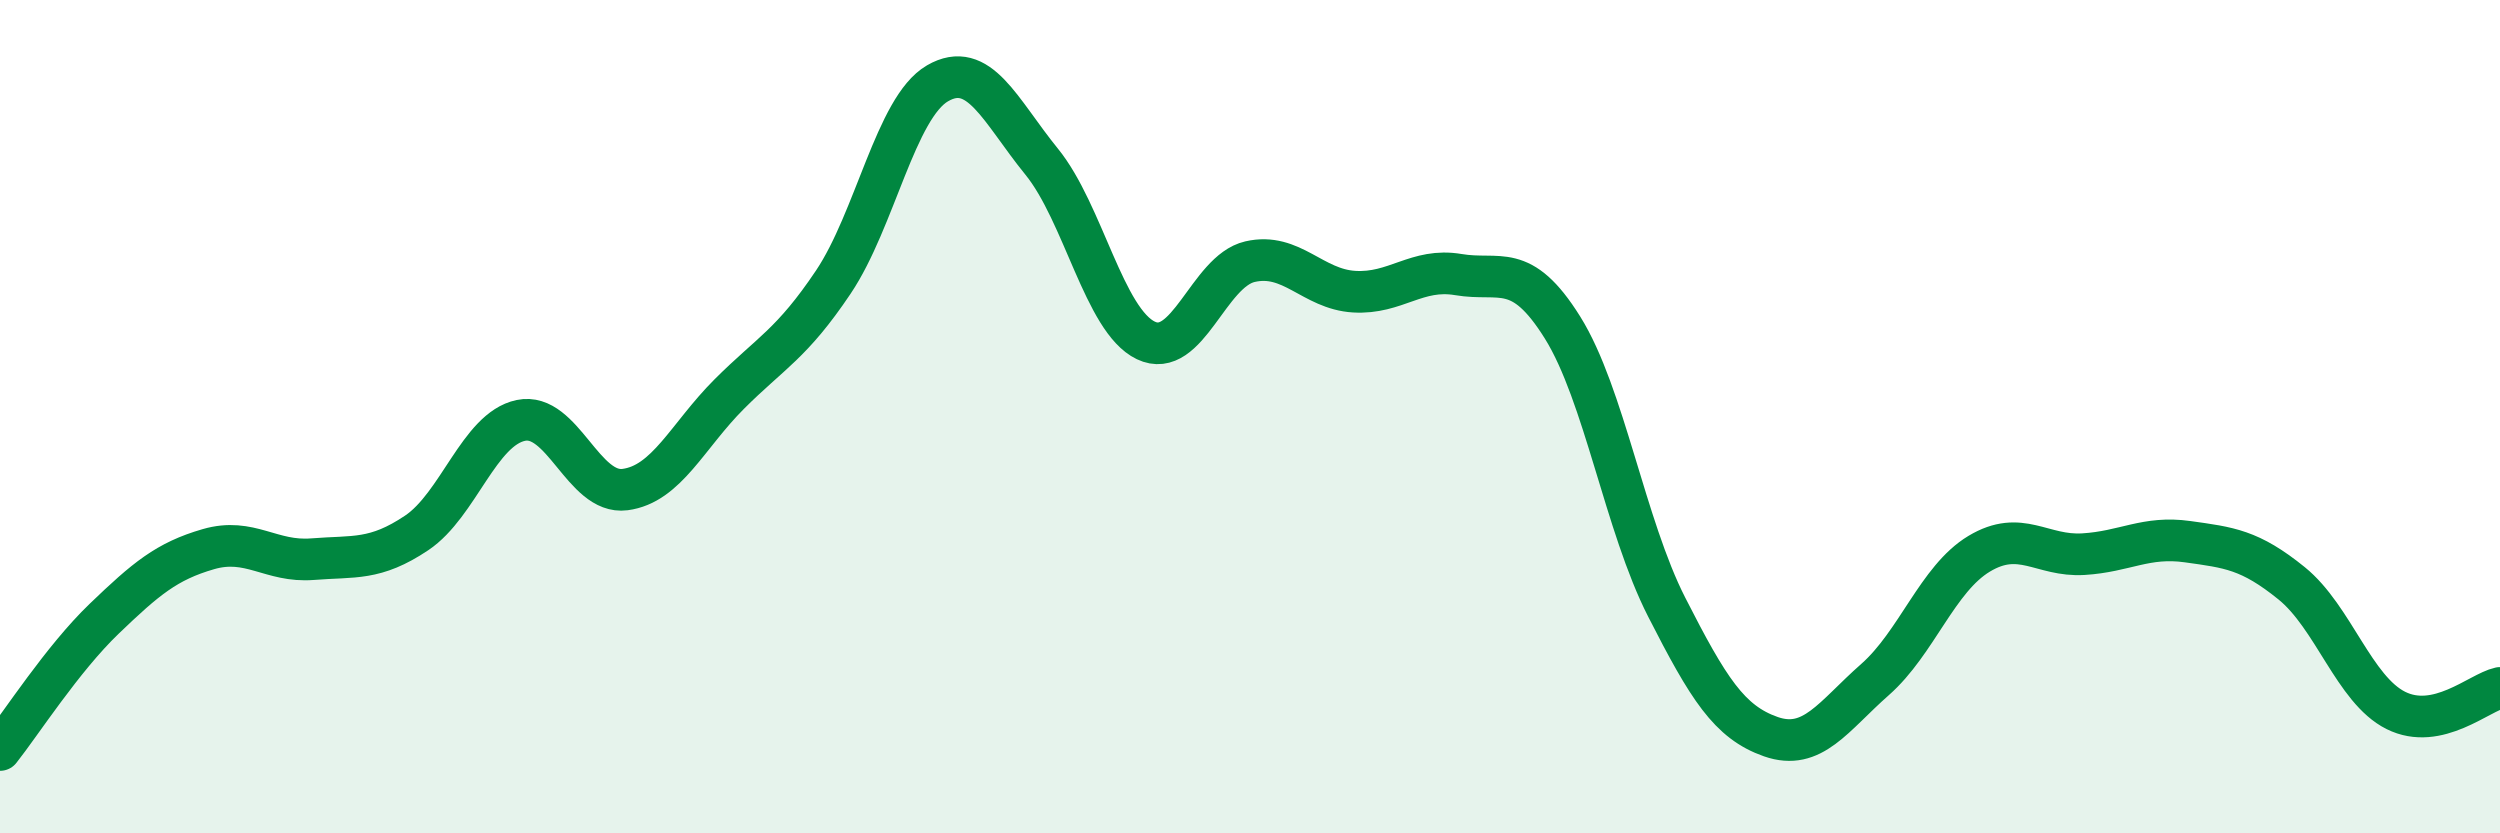
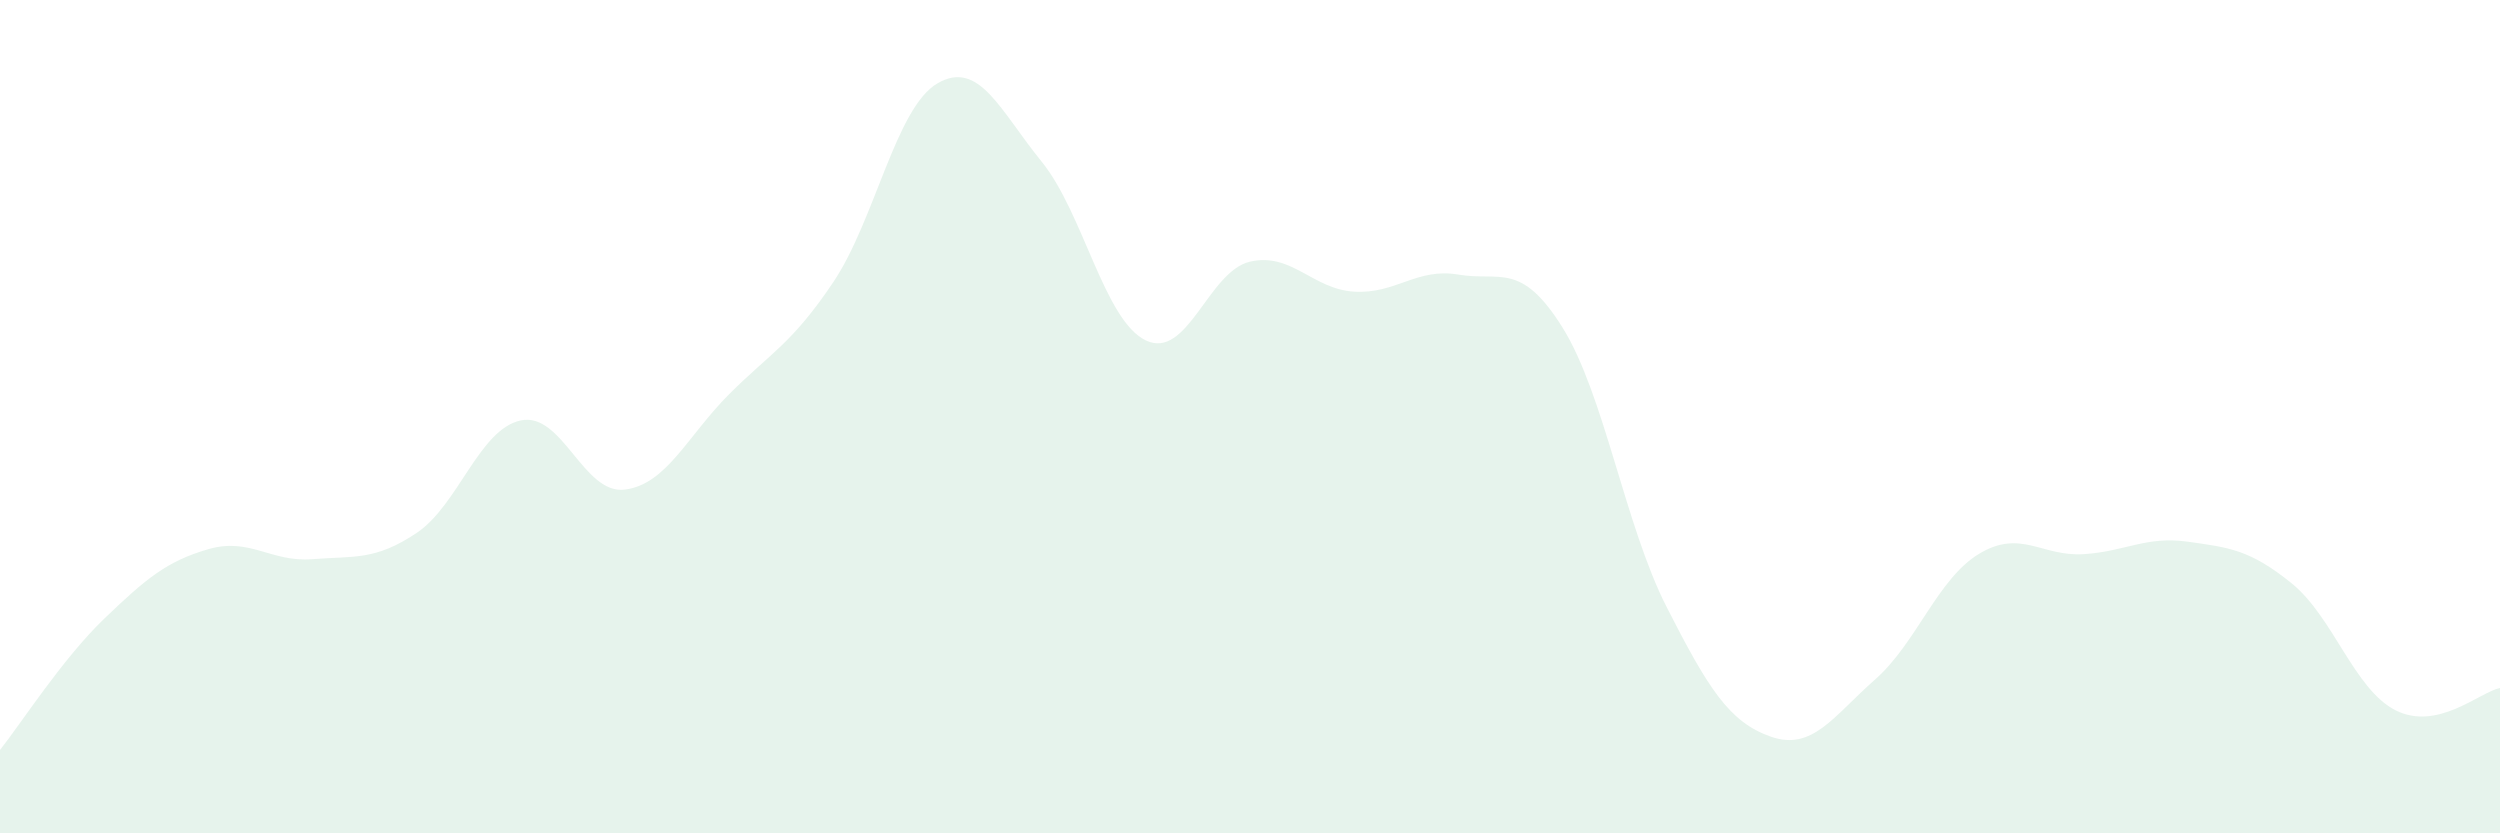
<svg xmlns="http://www.w3.org/2000/svg" width="60" height="20" viewBox="0 0 60 20">
  <path d="M 0,18 C 0.5,17.37 1.5,15.81 2.5,14.85 C 3.5,13.89 4,13.47 5,13.18 C 6,12.89 6.5,13.5 7.5,13.42 C 8.5,13.34 9,13.46 10,12.79 C 11,12.12 11.5,10.3 12.5,10.09 C 13.5,9.88 14,11.88 15,11.75 C 16,11.62 16.5,10.46 17.5,9.46 C 18.5,8.46 19,8.26 20,6.77 C 21,5.28 21.5,2.58 22.5,2 C 23.5,1.42 24,2.65 25,3.88 C 26,5.11 26.5,7.69 27.5,8.17 C 28.5,8.65 29,6.51 30,6.28 C 31,6.05 31.5,6.94 32.5,7 C 33.5,7.06 34,6.42 35,6.59 C 36,6.76 36.5,6.26 37.5,7.86 C 38.5,9.46 39,12.61 40,14.57 C 41,16.53 41.5,17.33 42.5,17.68 C 43.5,18.03 44,17.19 45,16.31 C 46,15.43 46.5,13.89 47.5,13.29 C 48.5,12.69 49,13.36 50,13.3 C 51,13.24 51.5,12.86 52.5,13 C 53.5,13.14 54,13.19 55,14 C 56,14.81 56.5,16.55 57.5,17.05 C 58.5,17.55 59.5,16.62 60,16.51L60 20L0 20Z" fill="#008740" opacity="0.1" stroke-linecap="round" stroke-linejoin="round" />
-   <path d="M 0,18 C 0.5,17.37 1.5,15.81 2.5,14.85 C 3.5,13.89 4,13.47 5,13.18 C 6,12.89 6.5,13.5 7.5,13.42 C 8.5,13.34 9,13.46 10,12.79 C 11,12.12 11.5,10.3 12.5,10.09 C 13.5,9.88 14,11.88 15,11.75 C 16,11.62 16.5,10.46 17.5,9.46 C 18.5,8.46 19,8.26 20,6.77 C 21,5.28 21.5,2.58 22.5,2 C 23.5,1.42 24,2.65 25,3.88 C 26,5.11 26.5,7.69 27.5,8.17 C 28.5,8.65 29,6.51 30,6.28 C 31,6.05 31.5,6.94 32.5,7 C 33.5,7.06 34,6.42 35,6.59 C 36,6.76 36.5,6.26 37.5,7.86 C 38.5,9.46 39,12.61 40,14.57 C 41,16.53 41.5,17.33 42.5,17.68 C 43.5,18.03 44,17.19 45,16.31 C 46,15.43 46.5,13.89 47.5,13.29 C 48.5,12.69 49,13.36 50,13.3 C 51,13.24 51.5,12.86 52.5,13 C 53.5,13.14 54,13.19 55,14 C 56,14.81 56.5,16.55 57.5,17.05 C 58.5,17.55 59.5,16.62 60,16.51" stroke="#008740" stroke-width="1" fill="none" stroke-linecap="round" stroke-linejoin="round" />
</svg>